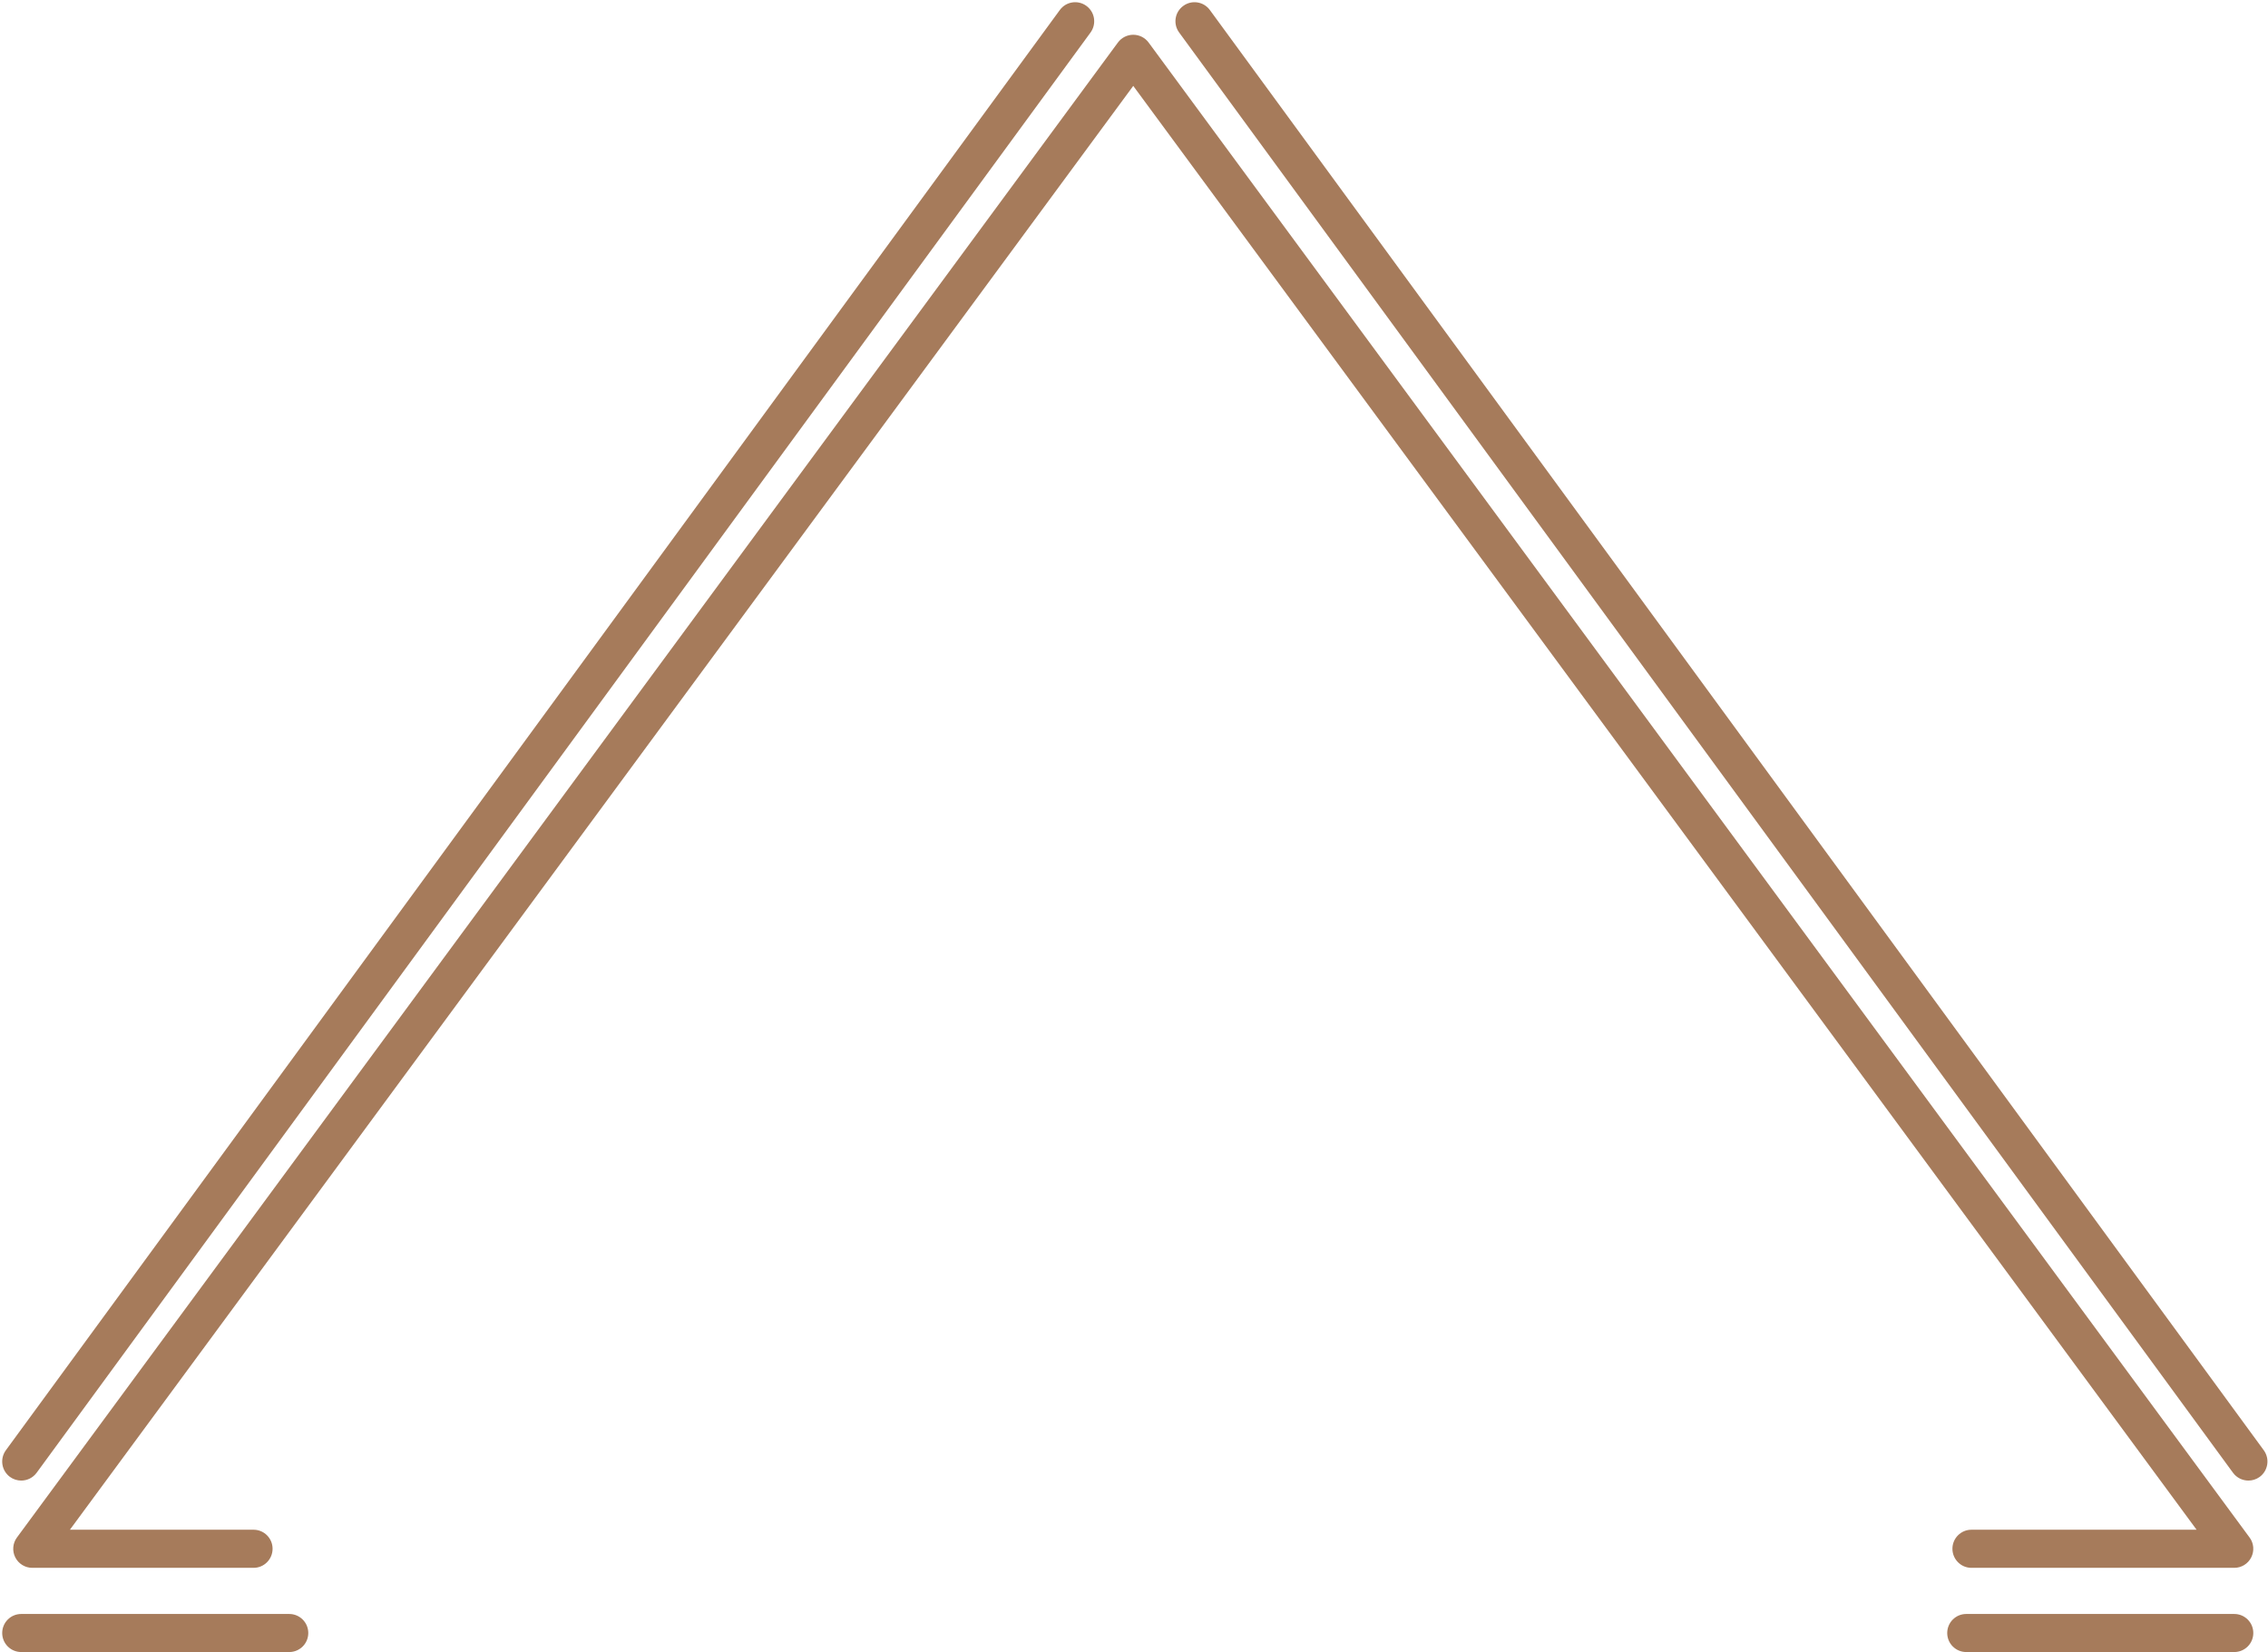
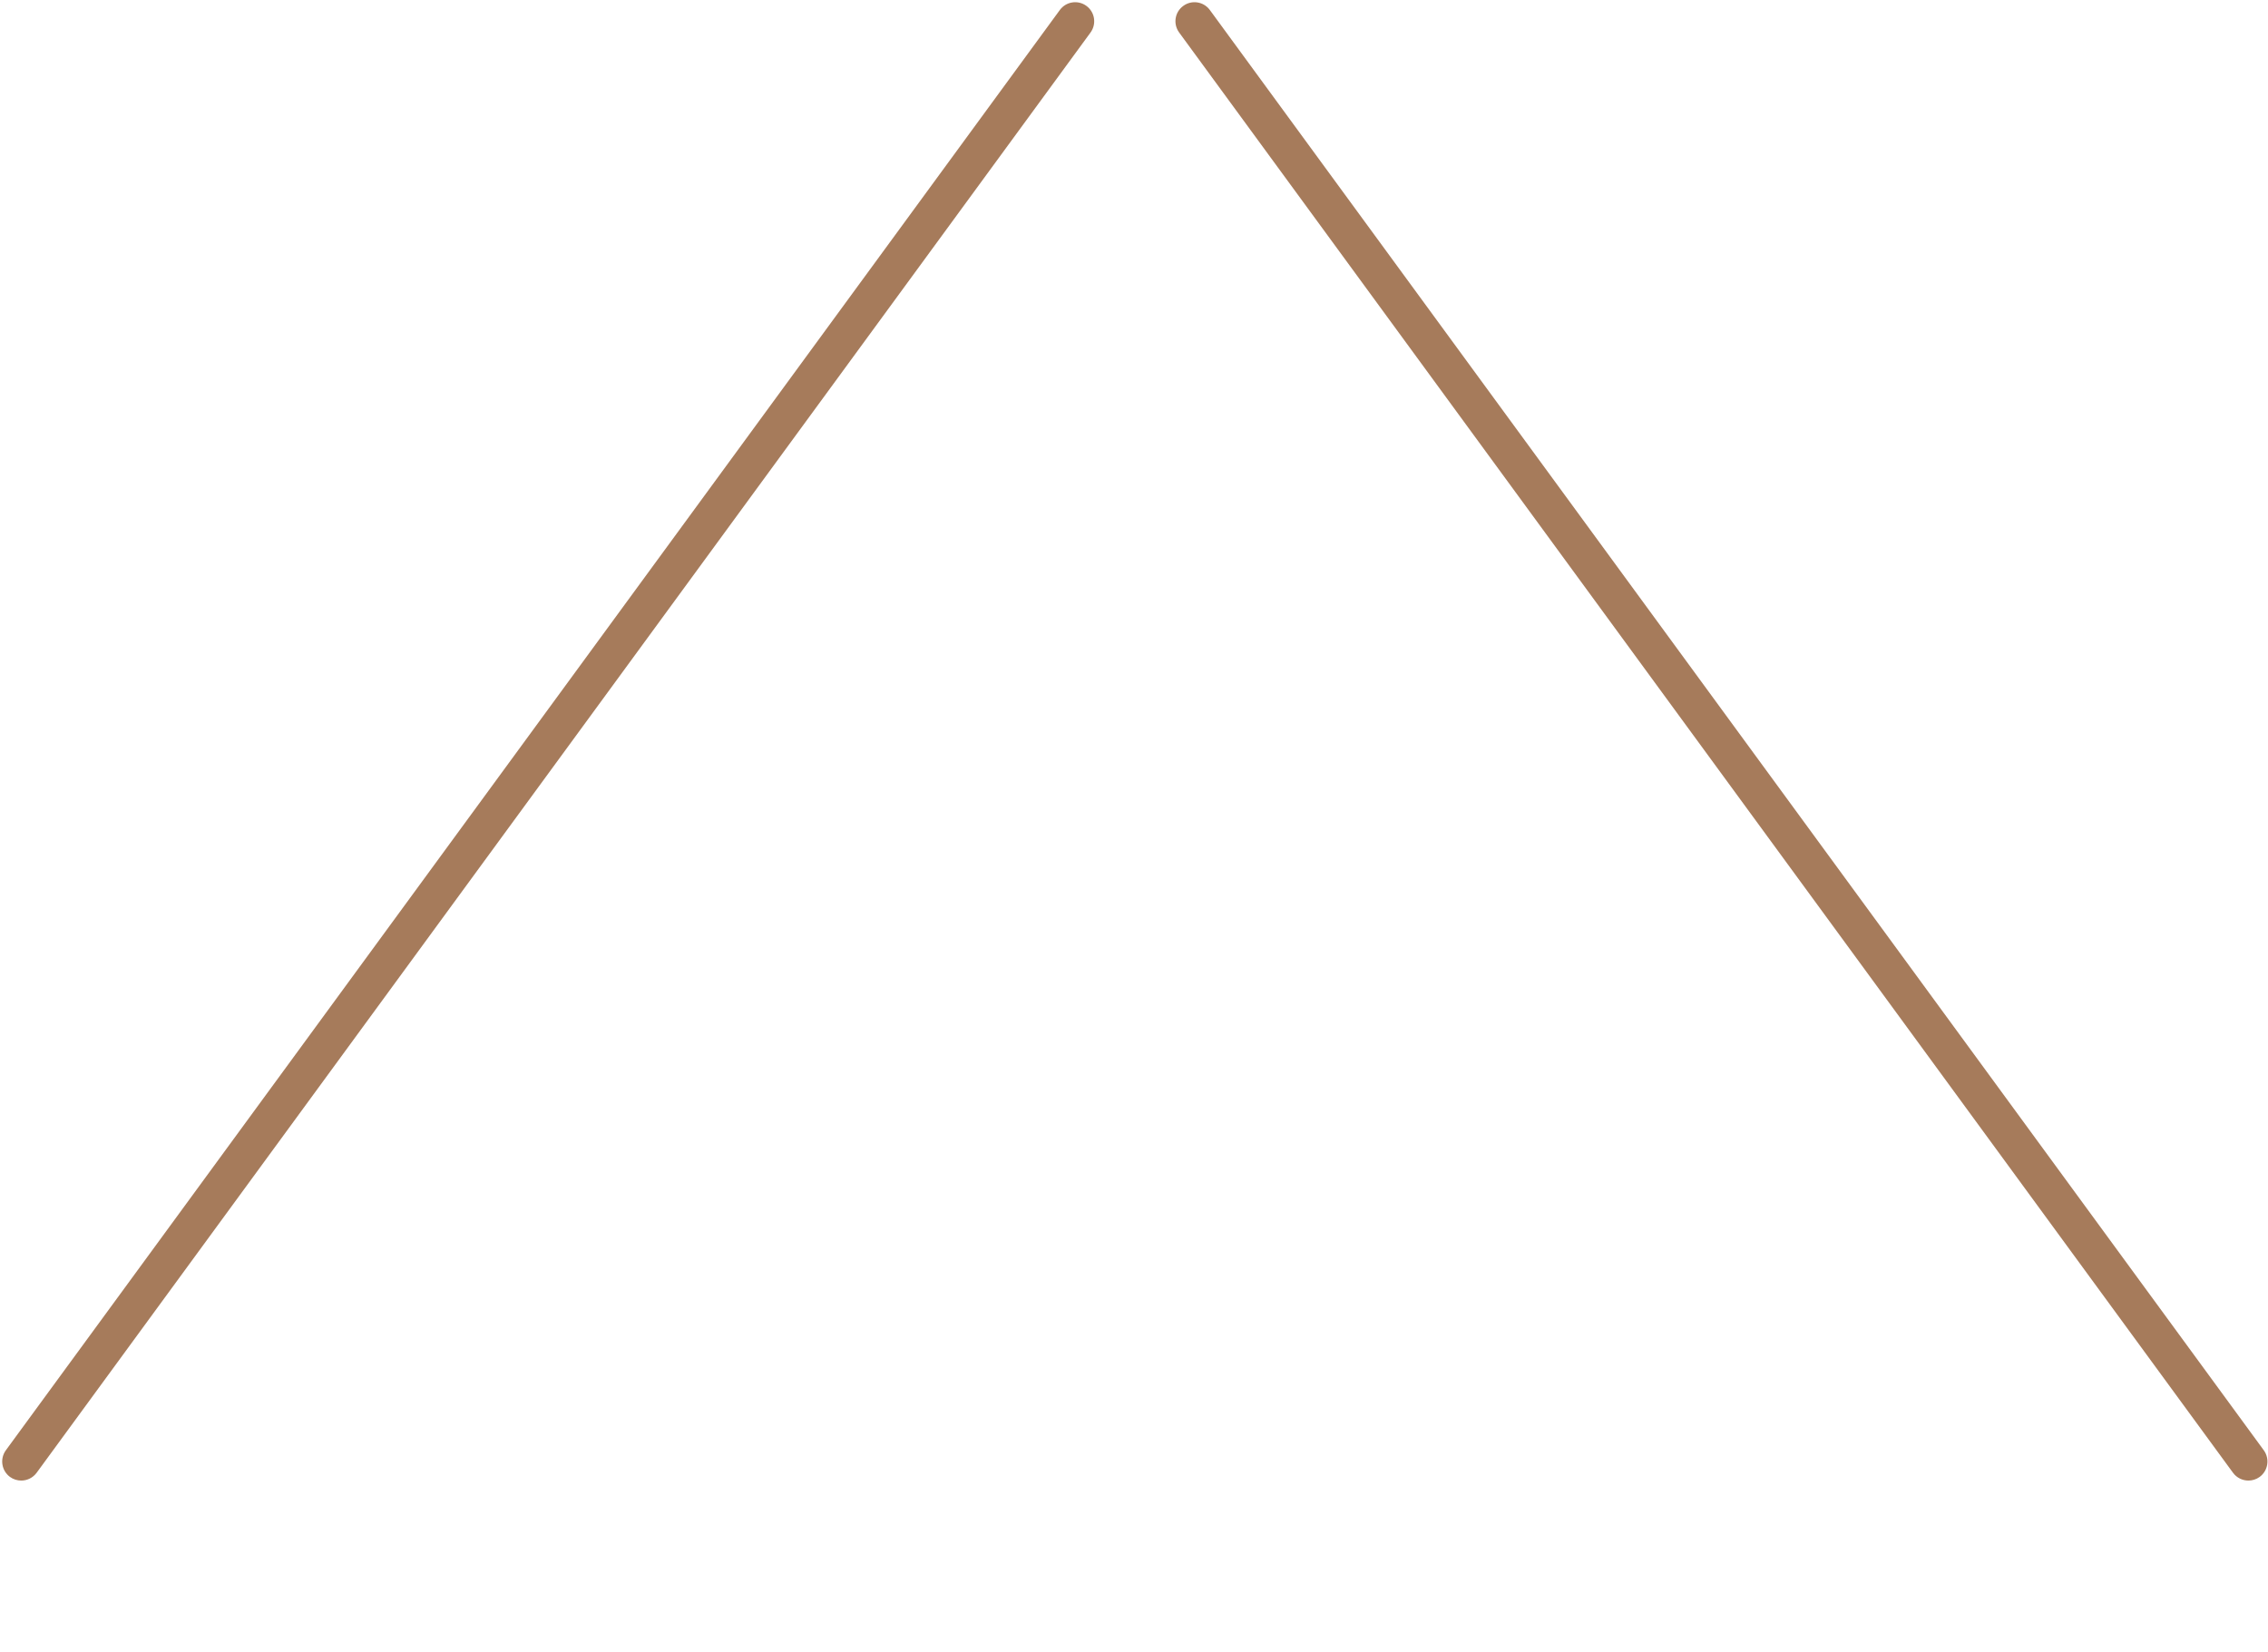
<svg xmlns="http://www.w3.org/2000/svg" fill="#000000" height="150.2" preserveAspectRatio="xMidYMid meet" version="1" viewBox="-0.2 -0.2 206.2 150.2" width="206.2" zoomAndPan="magnify">
  <defs>
    <clipPath id="a">
      <path d="M 106 0 L 205.949 0 L 205.949 135 L 106 135 Z M 106 0" />
    </clipPath>
  </defs>
  <g>
    <g id="change1_1">
-       <path d="M 26.098 150 L 1.73 150 C 0.777 150 0 149.227 0 148.27 C 0 147.312 0.777 146.539 1.73 146.539 L 26.098 146.539 C 27.051 146.539 27.828 147.312 27.828 148.27 C 27.828 149.227 27.051 150 26.098 150" fill="#a67b5b" />
-     </g>
+       </g>
    <g id="change1_2">
-       <path d="M 202.934 142.344 L 179.039 142.344 C 178.082 142.344 177.309 141.566 177.309 140.609 C 177.309 139.656 178.082 138.879 179.039 138.879 L 199.508 138.879 L 102.832 7.609 L 6.156 138.879 L 22.852 138.879 C 23.809 138.879 24.582 139.656 24.582 140.609 C 24.582 141.566 23.809 142.344 22.852 142.344 L 2.734 142.344 C 2.082 142.344 1.484 141.977 1.188 141.391 C 0.895 140.809 0.953 140.109 1.34 139.586 L 101.438 3.664 C 101.766 3.223 102.281 2.961 102.832 2.961 C 103.383 2.961 103.898 3.223 104.227 3.664 L 204.324 139.586 C 204.715 140.109 204.77 140.809 204.477 141.391 C 204.184 141.977 203.586 142.344 202.934 142.344" fill="#a67b5b" />
-     </g>
+       </g>
    <g id="change1_3">
      <path d="M 1.73 134.41 C 1.375 134.41 1.016 134.301 0.707 134.078 C -0.062 133.512 -0.23 132.43 0.332 131.656 L 96.156 0.711 C 96.719 -0.062 97.805 -0.23 98.574 0.336 C 99.344 0.898 99.512 1.98 98.949 2.754 L 3.129 133.703 C 2.789 134.164 2.262 134.41 1.73 134.41" fill="#a67b5b" />
    </g>
    <g clip-path="url(#a)" id="change1_5">
      <path d="M 204.223 134.41 C 203.688 134.41 203.16 134.164 202.82 133.703 L 107.004 2.754 C 106.438 1.98 106.605 0.898 107.379 0.336 C 108.148 -0.23 109.23 -0.062 109.797 0.711 L 205.617 131.656 C 206.18 132.43 206.012 133.512 205.242 134.078 C 204.934 134.301 204.574 134.41 204.223 134.41" fill="#a67b5b" />
    </g>
    <g id="change1_4">
-       <path d="M 202.934 150 L 178.566 150 C 177.609 150 176.836 149.227 176.836 148.27 C 176.836 147.312 177.609 146.539 178.566 146.539 L 202.934 146.539 C 203.887 146.539 204.664 147.312 204.664 148.27 C 204.664 149.227 203.887 150 202.934 150" fill="#a67b5b" />
-     </g>
+       </g>
  </g>
</svg>